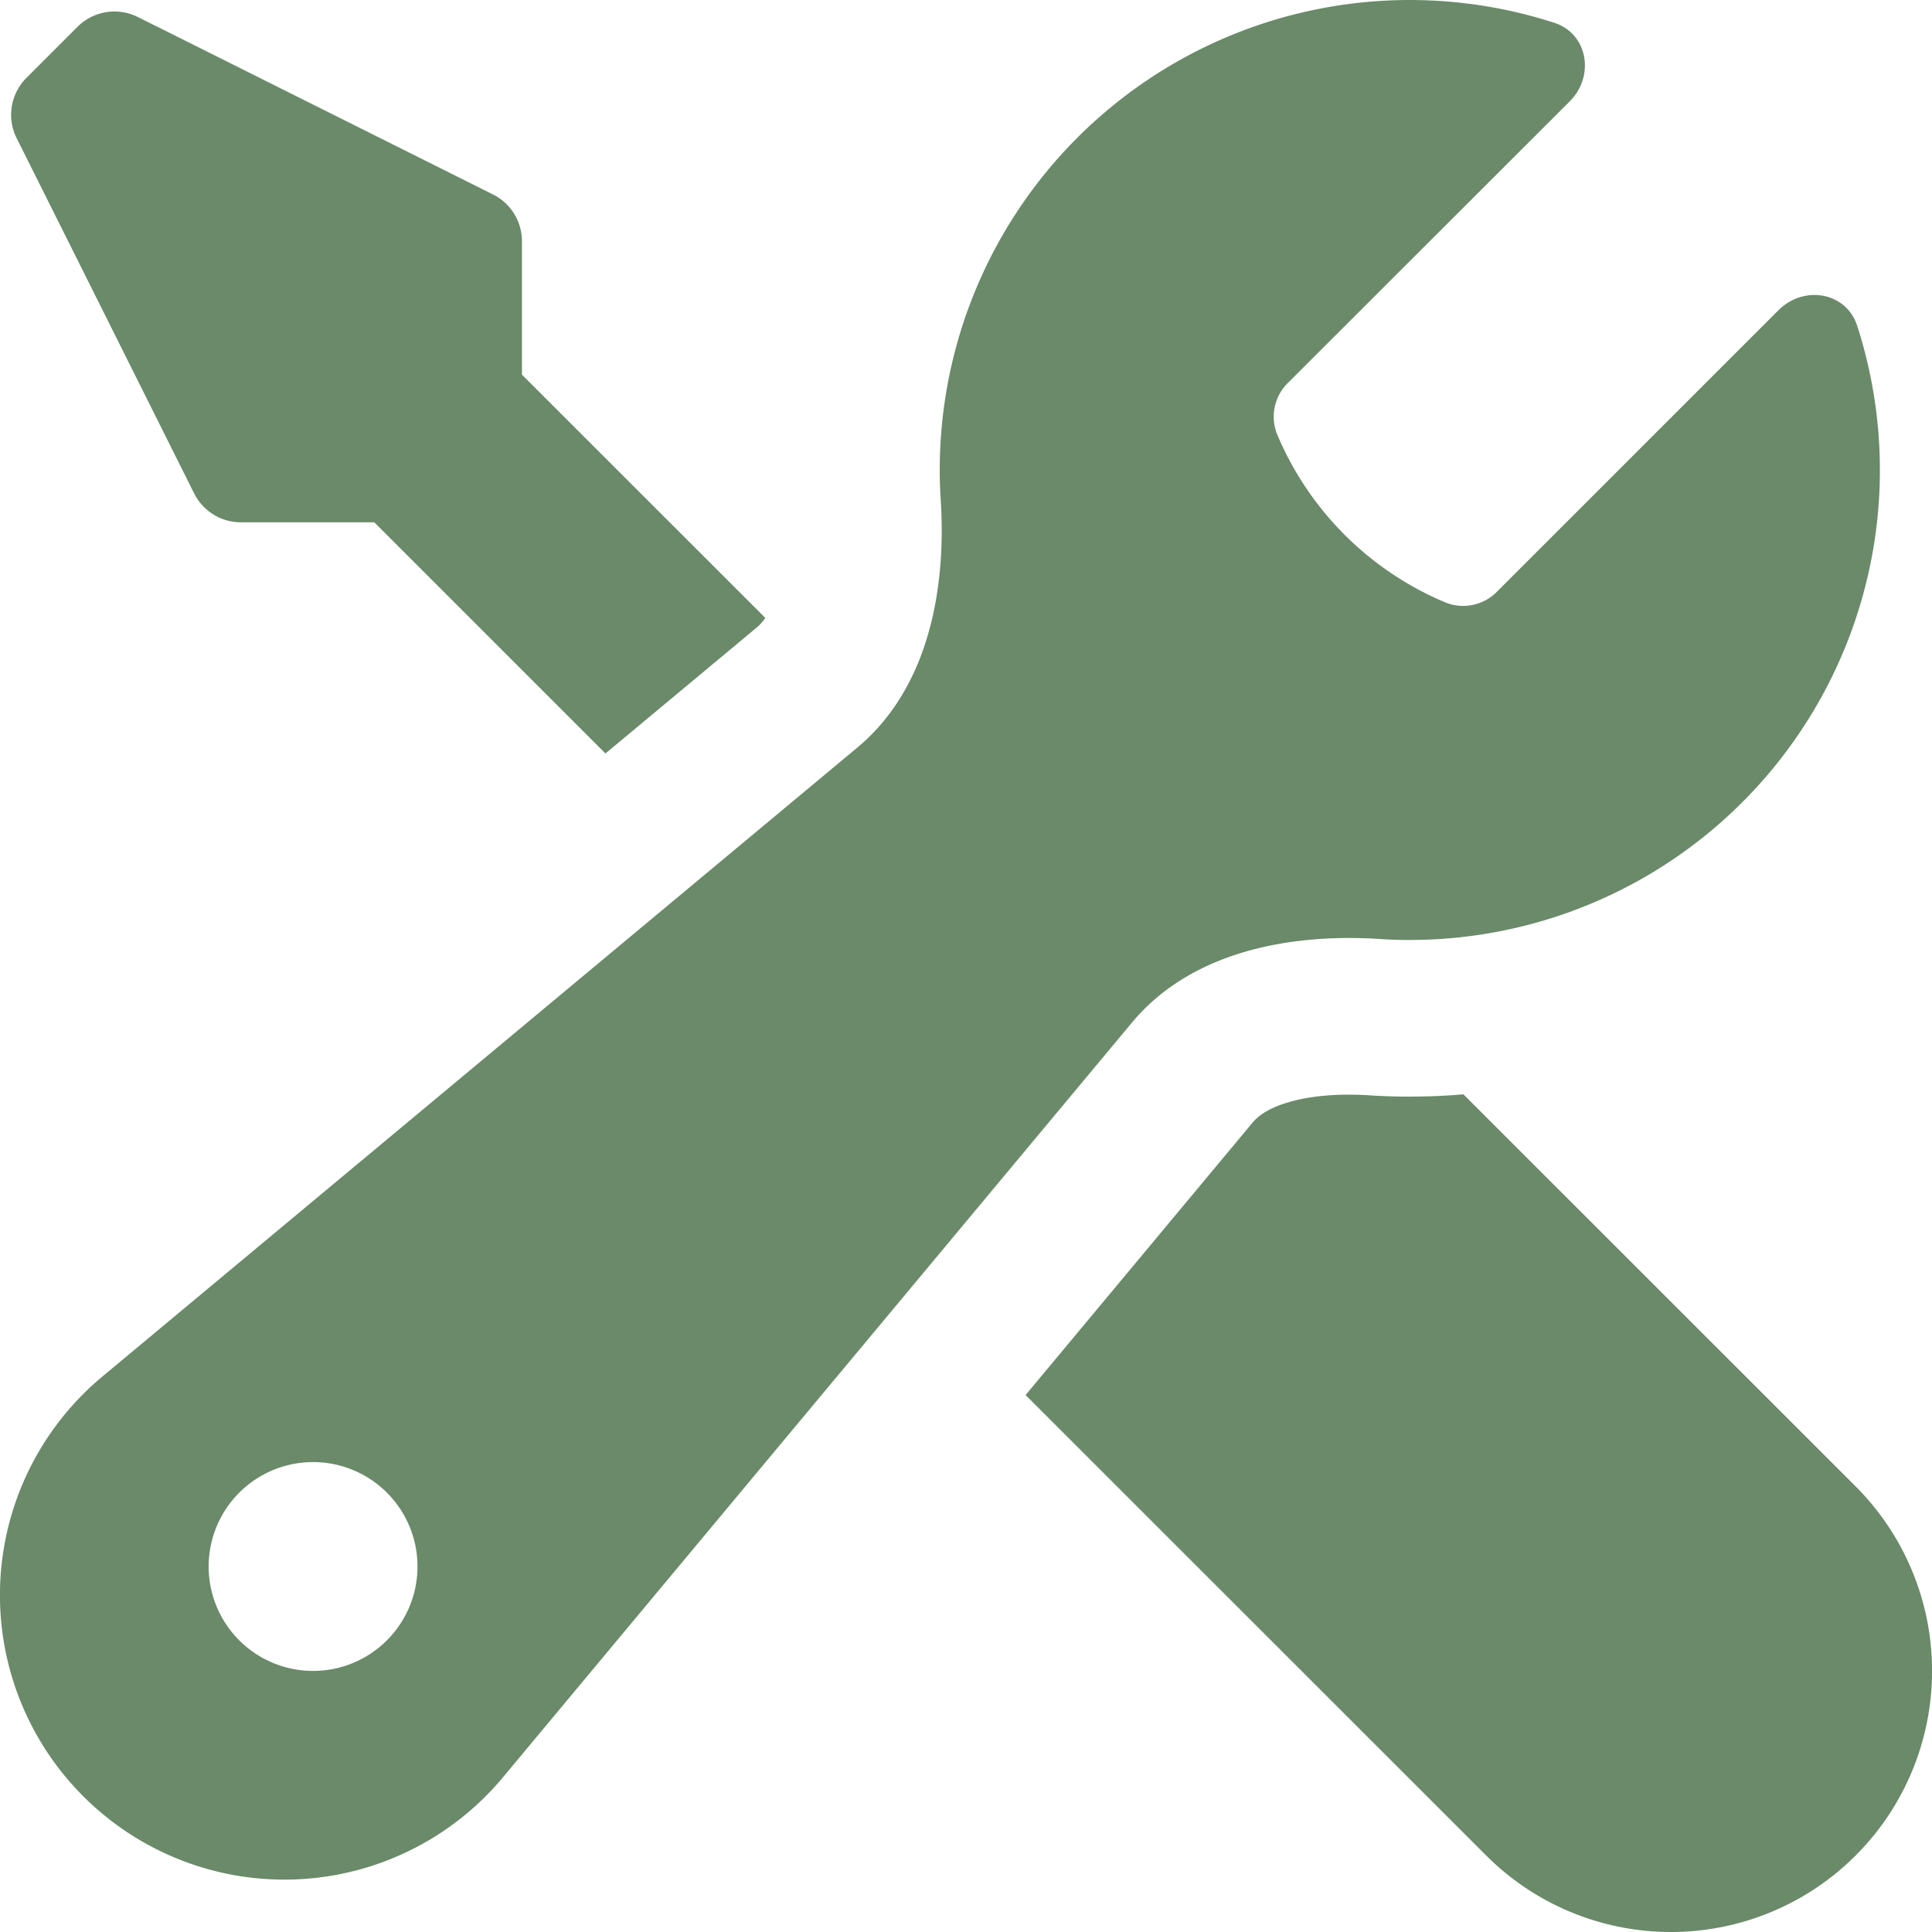
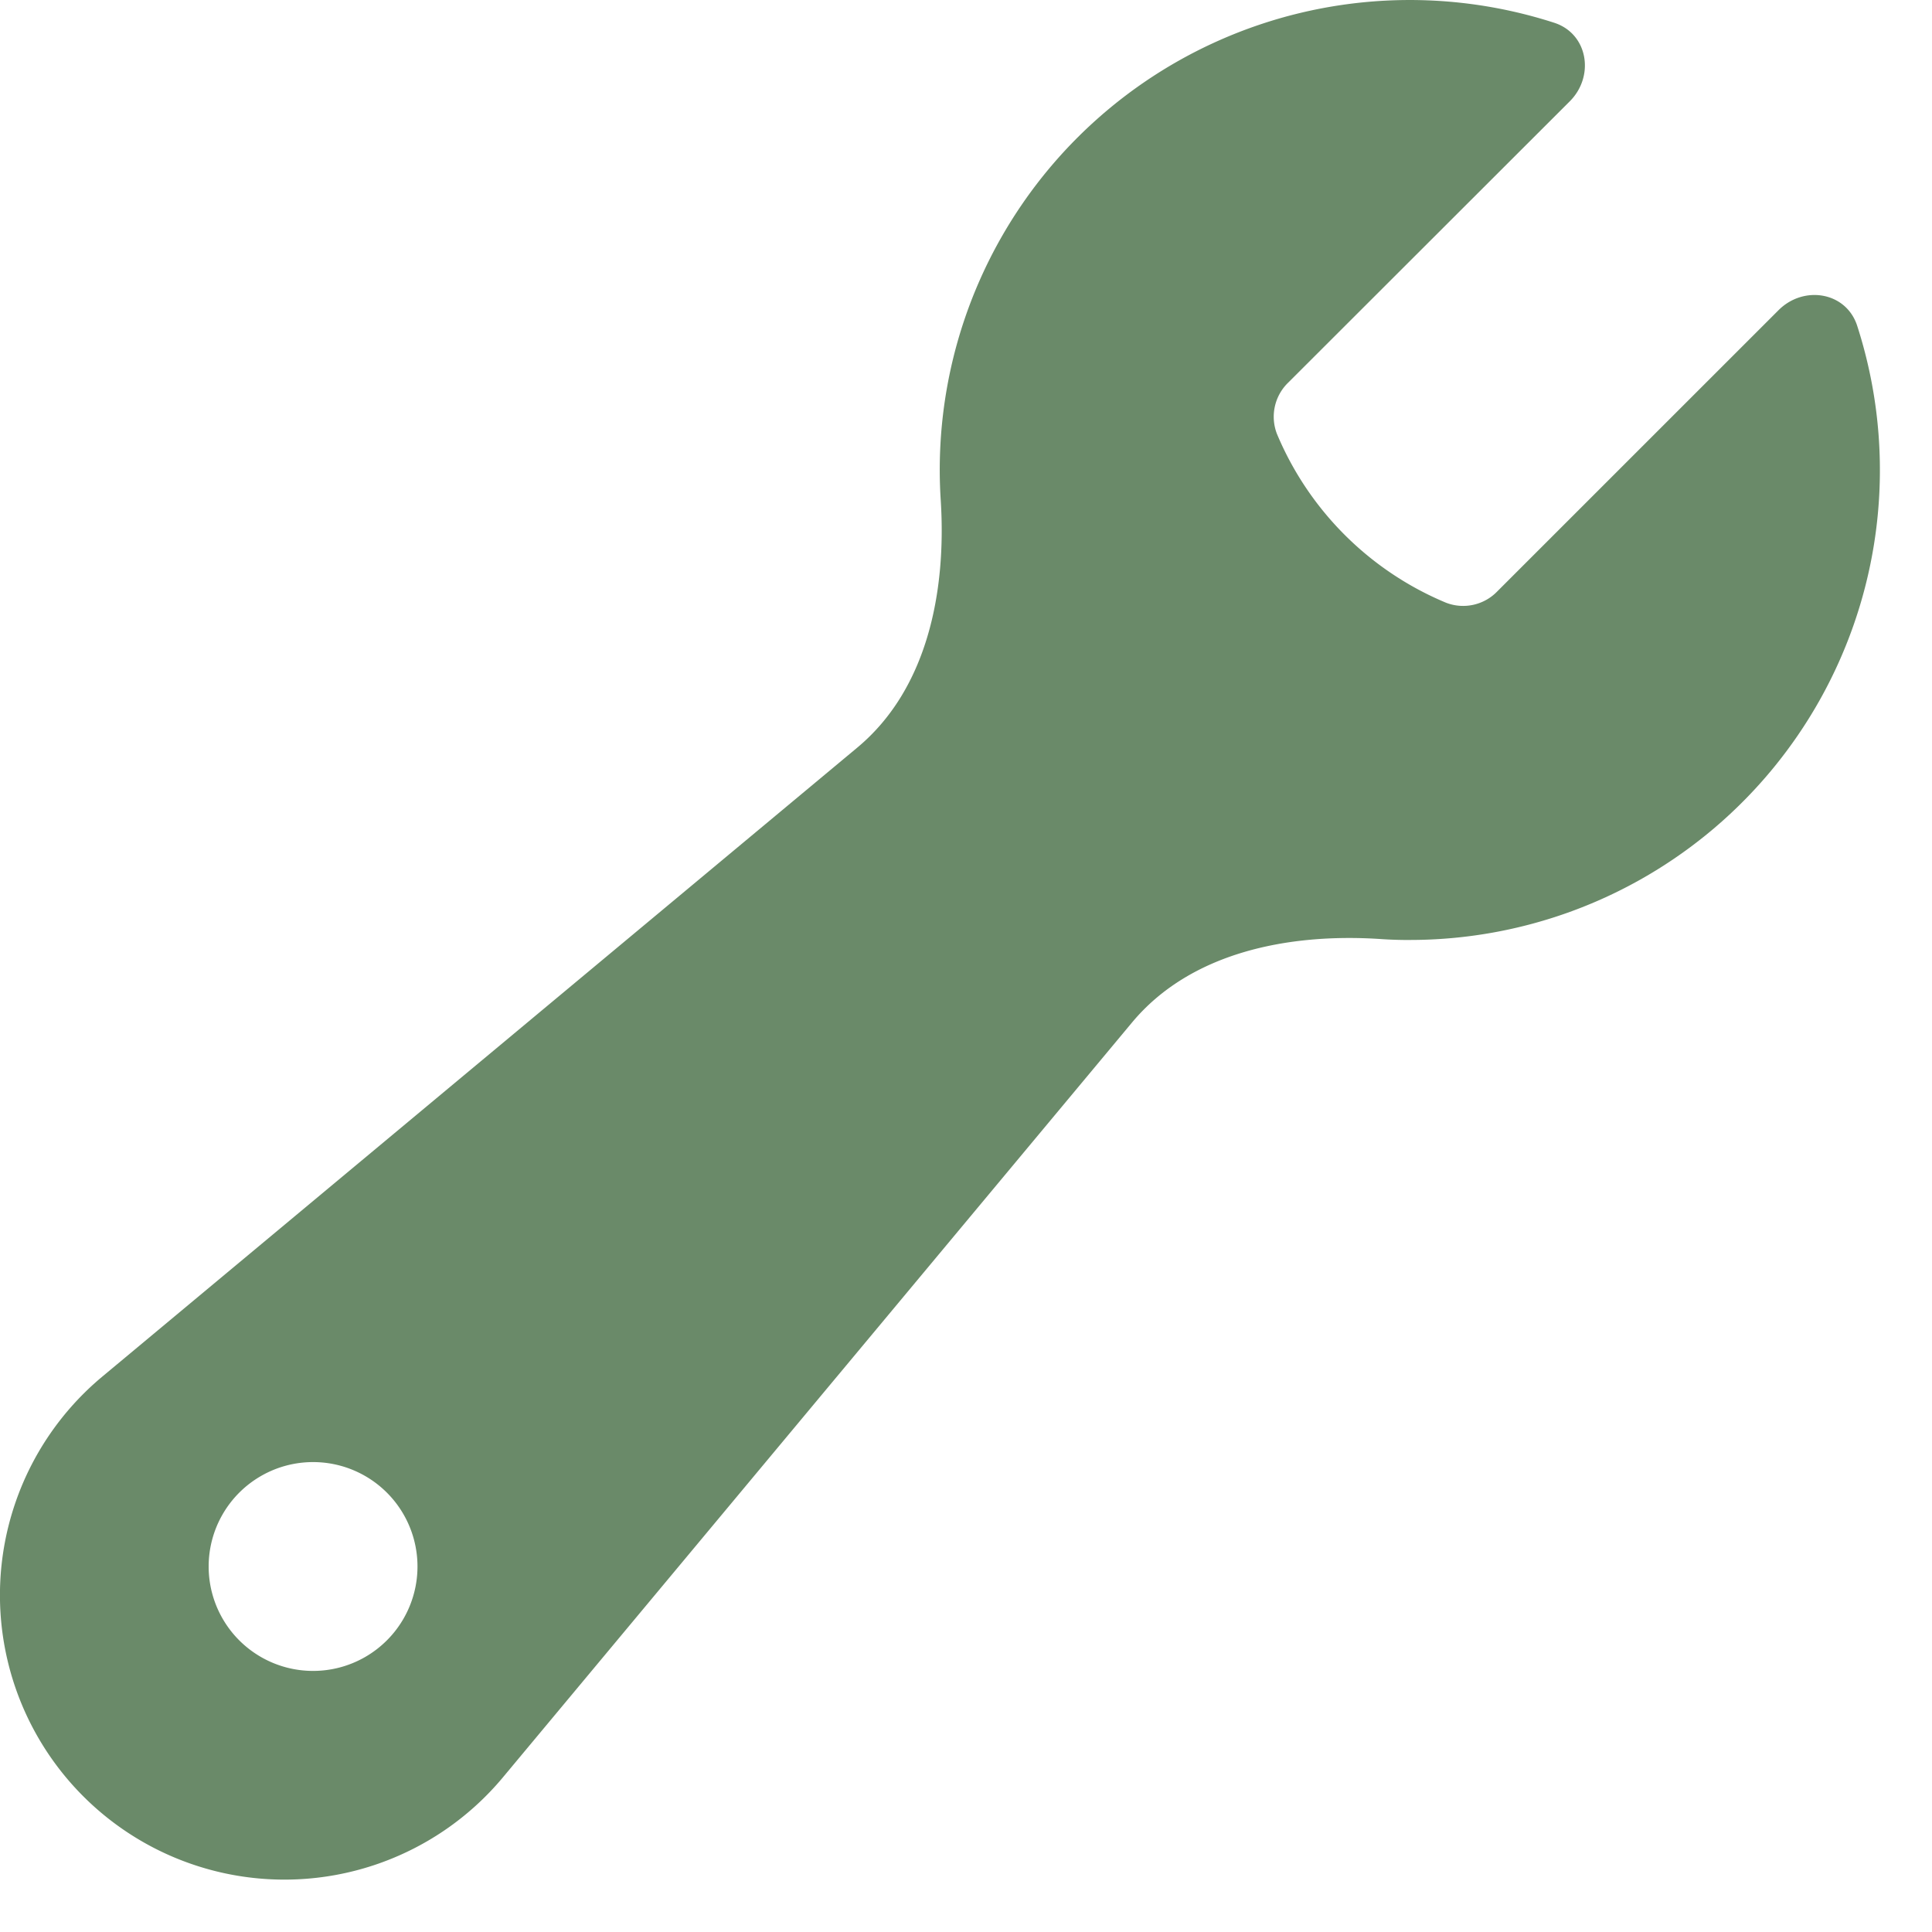
<svg xmlns="http://www.w3.org/2000/svg" width="44" height="44" viewBox="0 0 44 44" fill="none">
  <path fill-rule="evenodd" clip-rule="evenodd" d="M32.106 21.407a10.705 10.705 0 0 0 10.573-9.01 10.699 10.699 0 0 0-.383-4.978c-.25-.77-1.213-.93-1.789-.357l-6.403 6.402a1.08 1.08 0 0 1-1.173.262 7.16 7.16 0 0 1-3.849-3.843 1.082 1.082 0 0 1 .262-1.175l6.408-6.402c.571-.573.414-1.539-.357-1.788a10.706 10.706 0 0 0-13.054 5.8 10.7 10.7 0 0 0-.916 5.08c.131 2.076-.304 4.3-1.903 5.63L2.324 31.356a6.479 6.479 0 1 0 9.127 9.125l14.33-17.194c1.332-1.598 3.556-2.034 5.632-1.903.229.017.46.024.693.024zM9.508 35.676a2.378 2.378 0 1 1-4.756 0 2.378 2.378 0 0 1 4.756 0z" fill="#6A8A69" />
-   <path d="M32.106 24.974c.411 0 .82-.016 1.222-.052l8.93 8.927A5.945 5.945 0 0 1 38.052 44a5.948 5.948 0 0 1-4.205-1.742l-10.49-10.487 5.166-6.2c.124-.15.35-.328.814-.466.48-.143 1.116-.207 1.848-.16.305.02.612.03.92.03zM11.886 8.532l5.543 5.54c-.053.08-.117.152-.19.215l-3.45 2.873-5.266-5.265H5.486a1.19 1.19 0 0 1-1.064-.657L.38 3.148a1.189 1.189 0 0 1 .22-1.372L1.766.61A1.19 1.19 0 0 1 3.138.387L11.23 4.43a1.19 1.19 0 0 1 .657 1.067v3.035z" fill="#6A8A69" />
</svg>